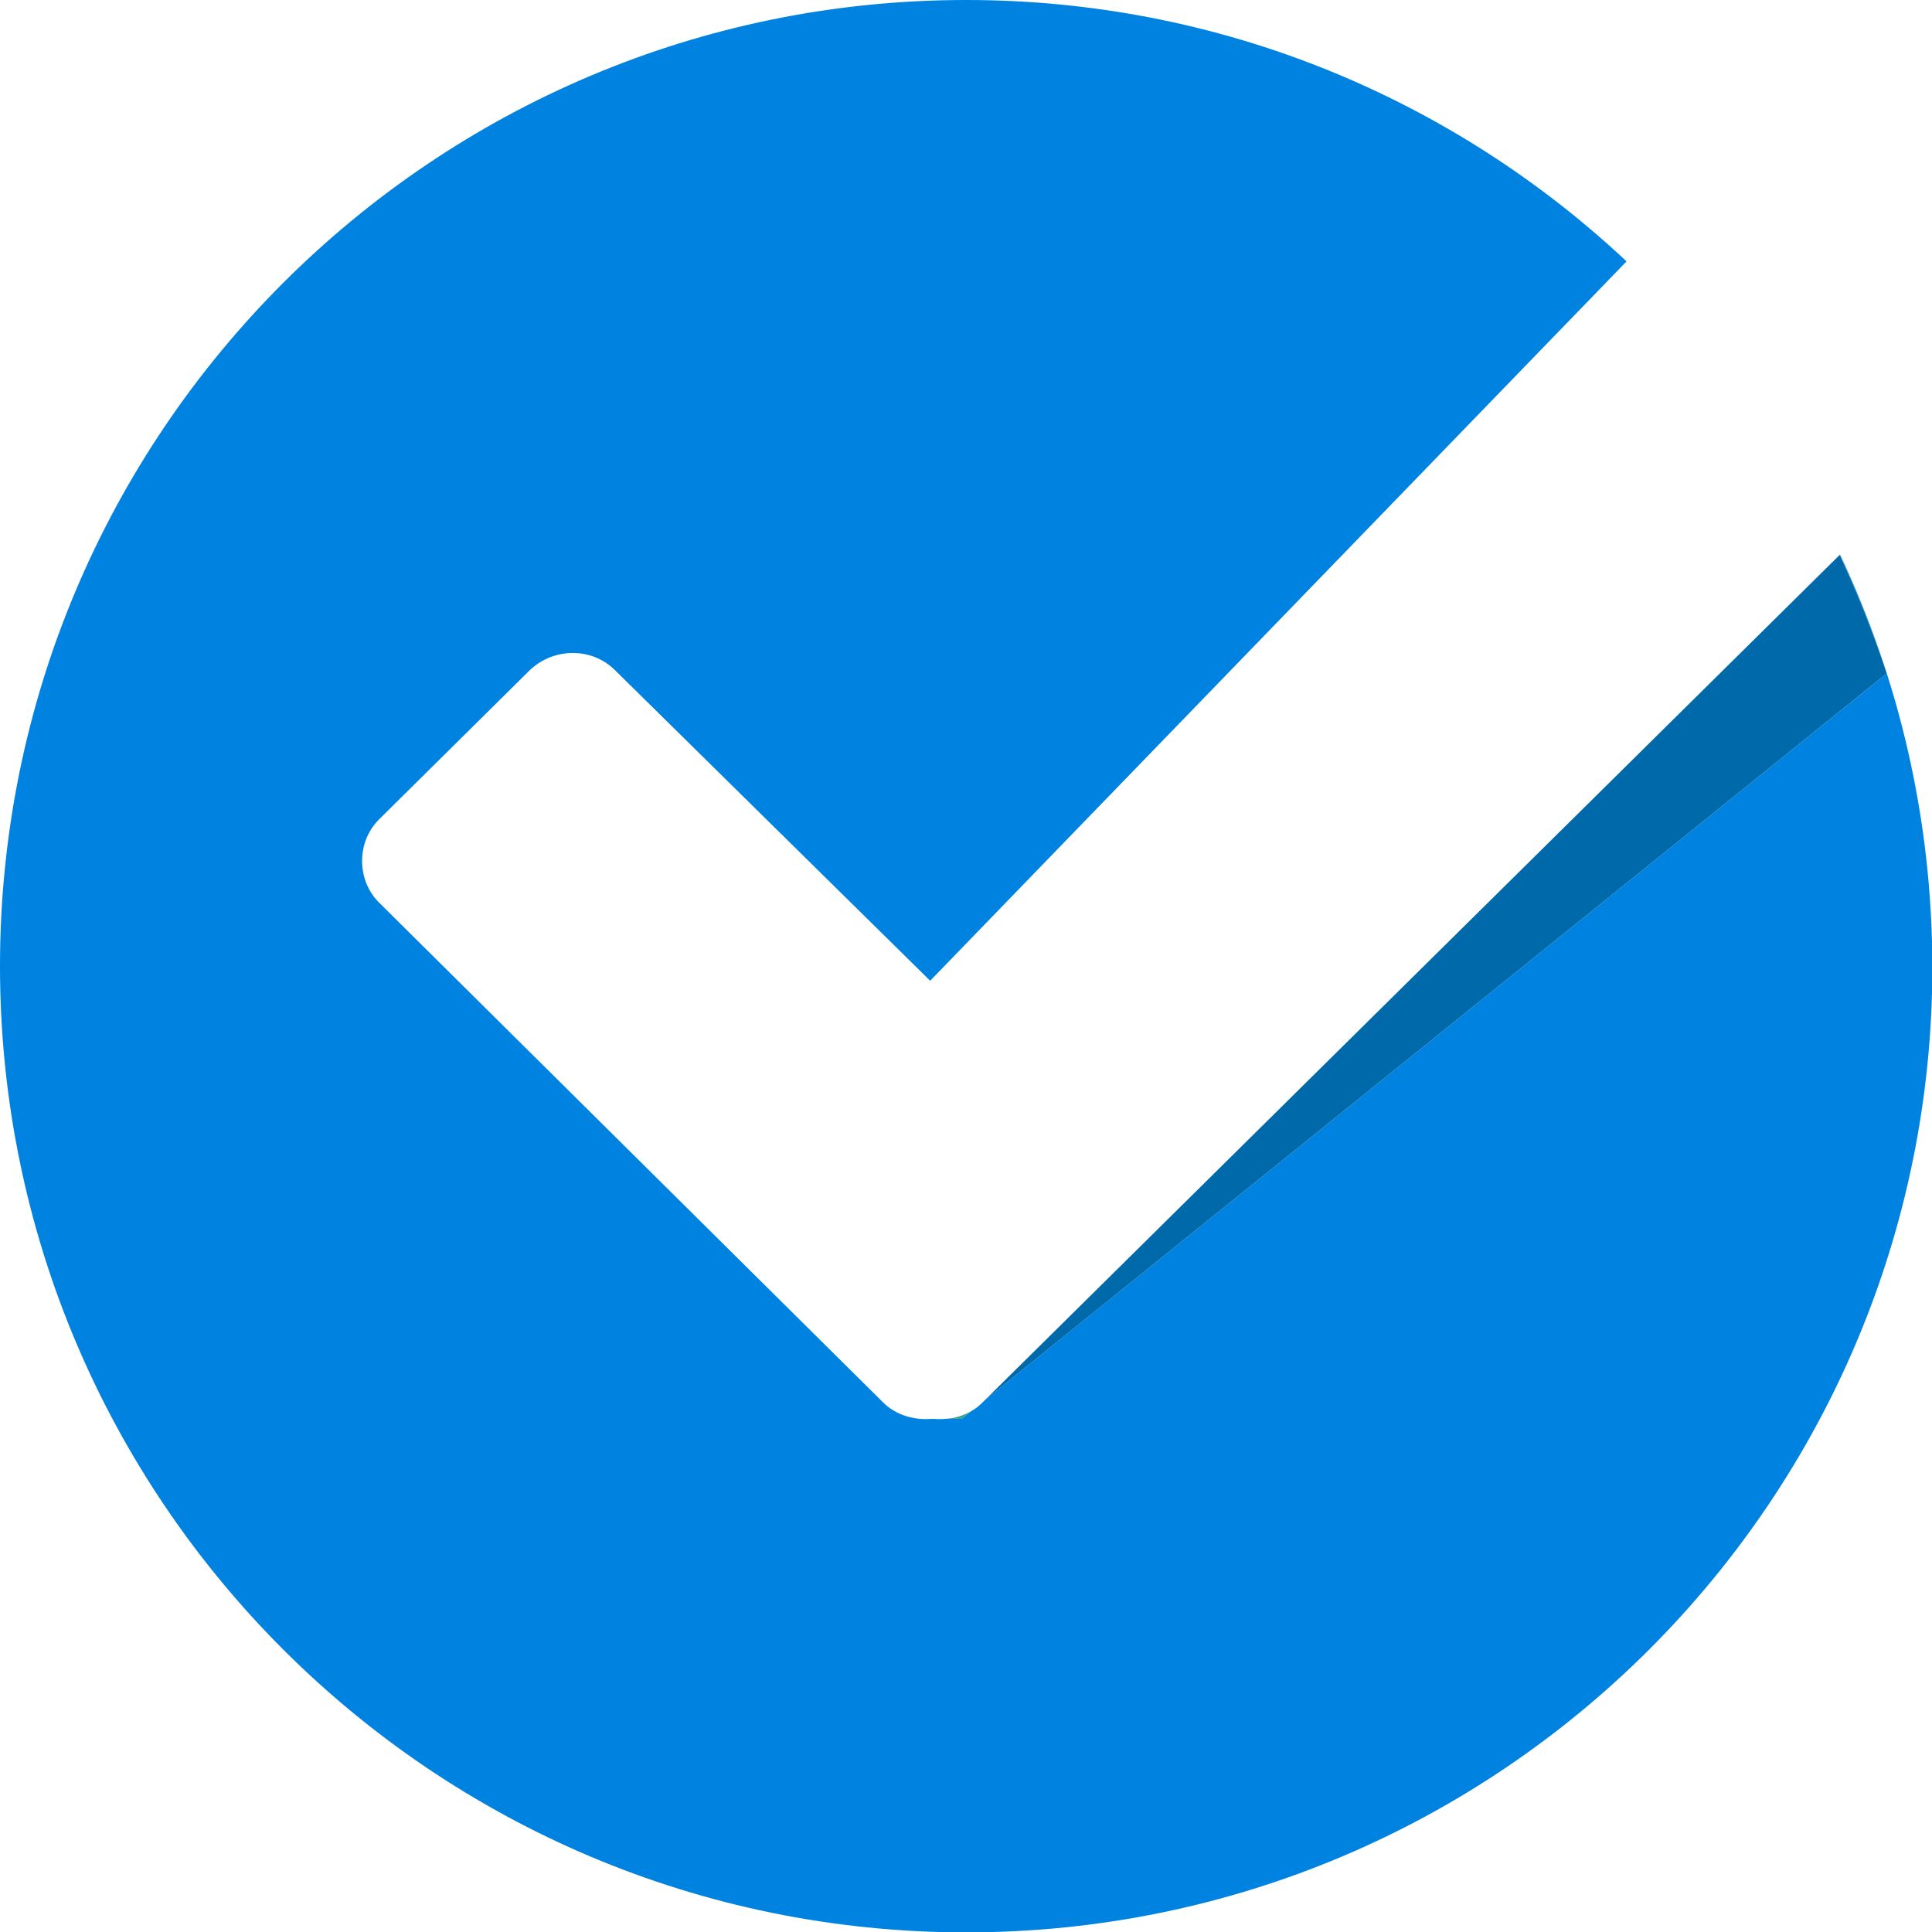
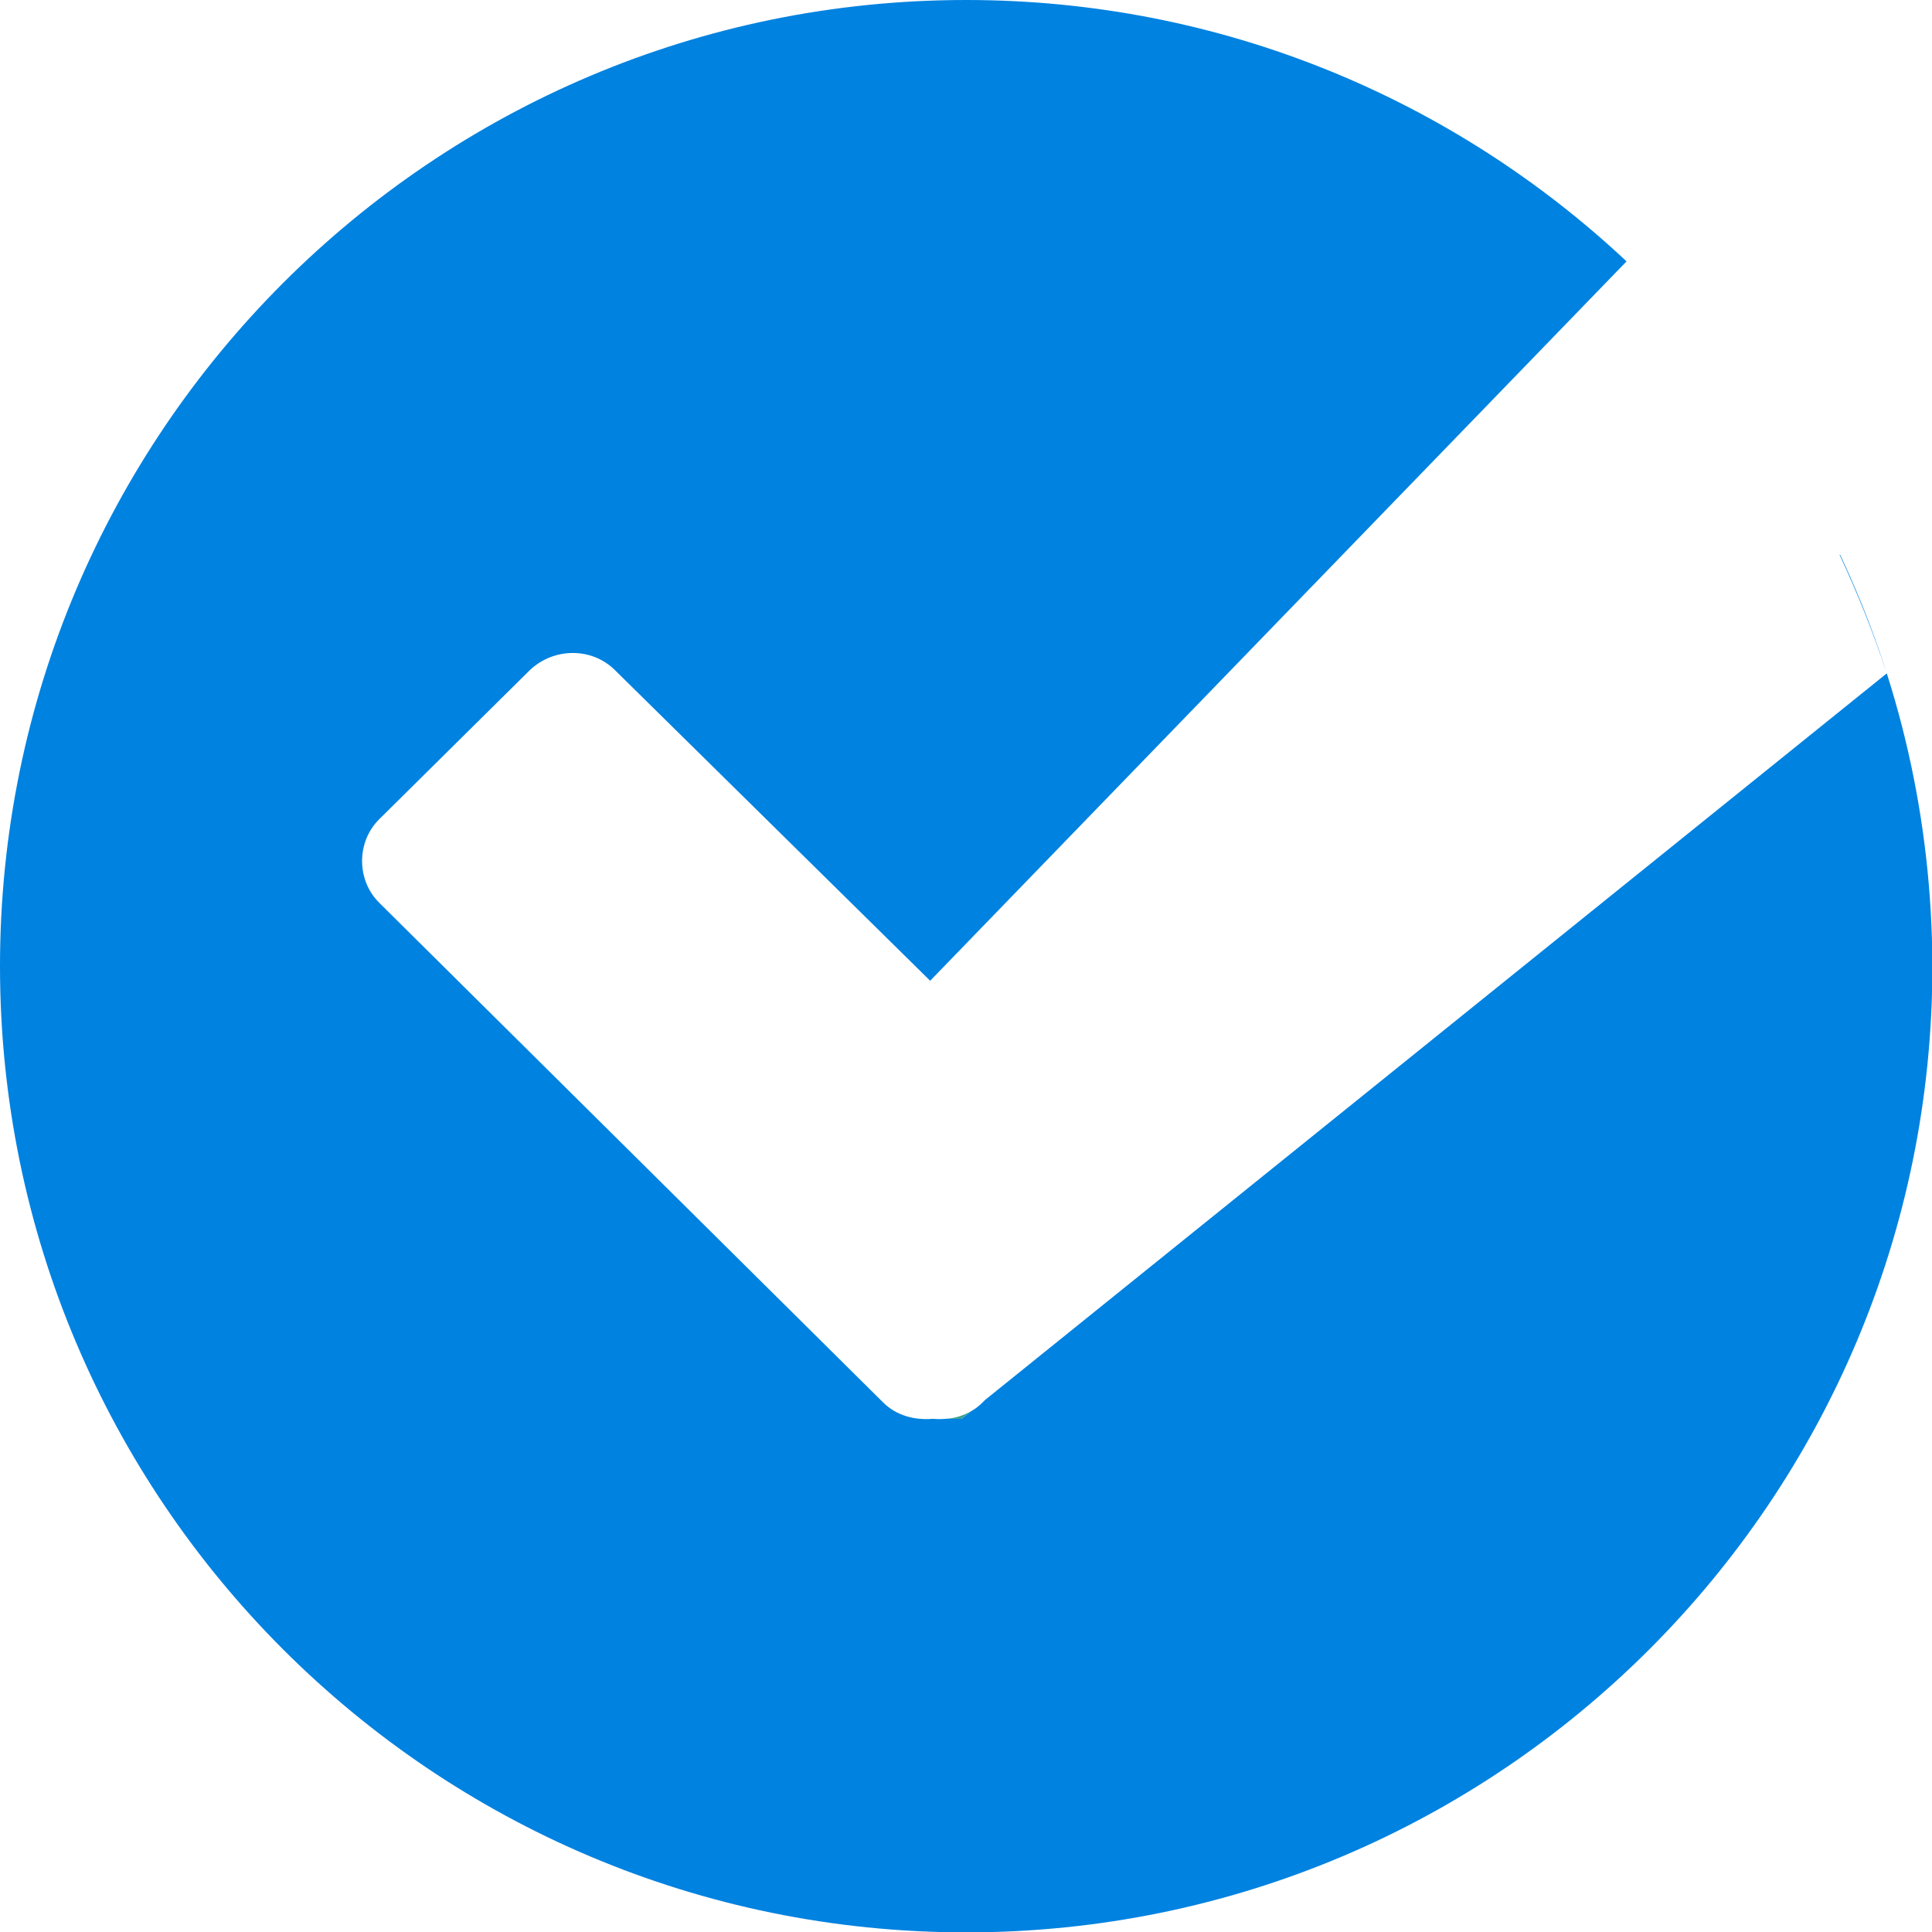
<svg xmlns="http://www.w3.org/2000/svg" version="1.1" id="Layer_1" x="0px" y="0px" viewBox="0 0 504.1 504.1" style="enable-background:new 0 0 504.1 504.1;" xml:space="preserve">
  <style type="text/css">
	.st0{fill:none;}
	.st1{fill:#0082E0;}
	.st2{fill:#0069AA;}
	.st3{fill:#37A18E;}
</style>
  <path class="st0" d="M246.7,370.2h-3.3C244.5,370.3,245.6,370.3,246.7,370.2z" />
  <path class="st0" d="M256.4,365.9l0.6-0.6l-3.6,2.9C254.5,367.6,255.5,366.8,256.4,365.9z" />
  <path class="st1" d="M480.1,144.7l-0.1,0.1c4.7,10,8.8,20.3,12.3,30.9L257,365.3l-0.6,0.6c-0.9,0.9-1.9,1.7-3,2.3l-2.5,2h-4.2  c-1.1,0.1-2.2,0.1-3.3,0h0c-4.7,0.4-9.5-0.8-13-4.3L98.9,235.5c-5.9-5.9-5.9-15.8,0-21.7l39.4-39c6.3-5.9,16.1-5.9,22.1,0l82.3,81.1  L424.4,68.2C379.3,25.9,318.7,0,252.1,0C112.9,0,0,112.9,0,252.1s112.9,252.1,252.1,252.1s252.1-112.9,252.1-252.1  C504.1,213.6,495.5,177.3,480.1,144.7z" />
-   <path class="st2" d="M492.3,175.7c-3.5-10.5-7.6-20.9-12.3-30.9L257,365.3L492.3,175.7z" />
  <path class="st3" d="M250.9,370.2l2.5-2c-2.1,1.2-4.4,1.9-6.8,2H250.9z" />
  <polygon class="st3" points="243.4,370.2 243.4,370.2 243.4,370.2 " />
</svg>